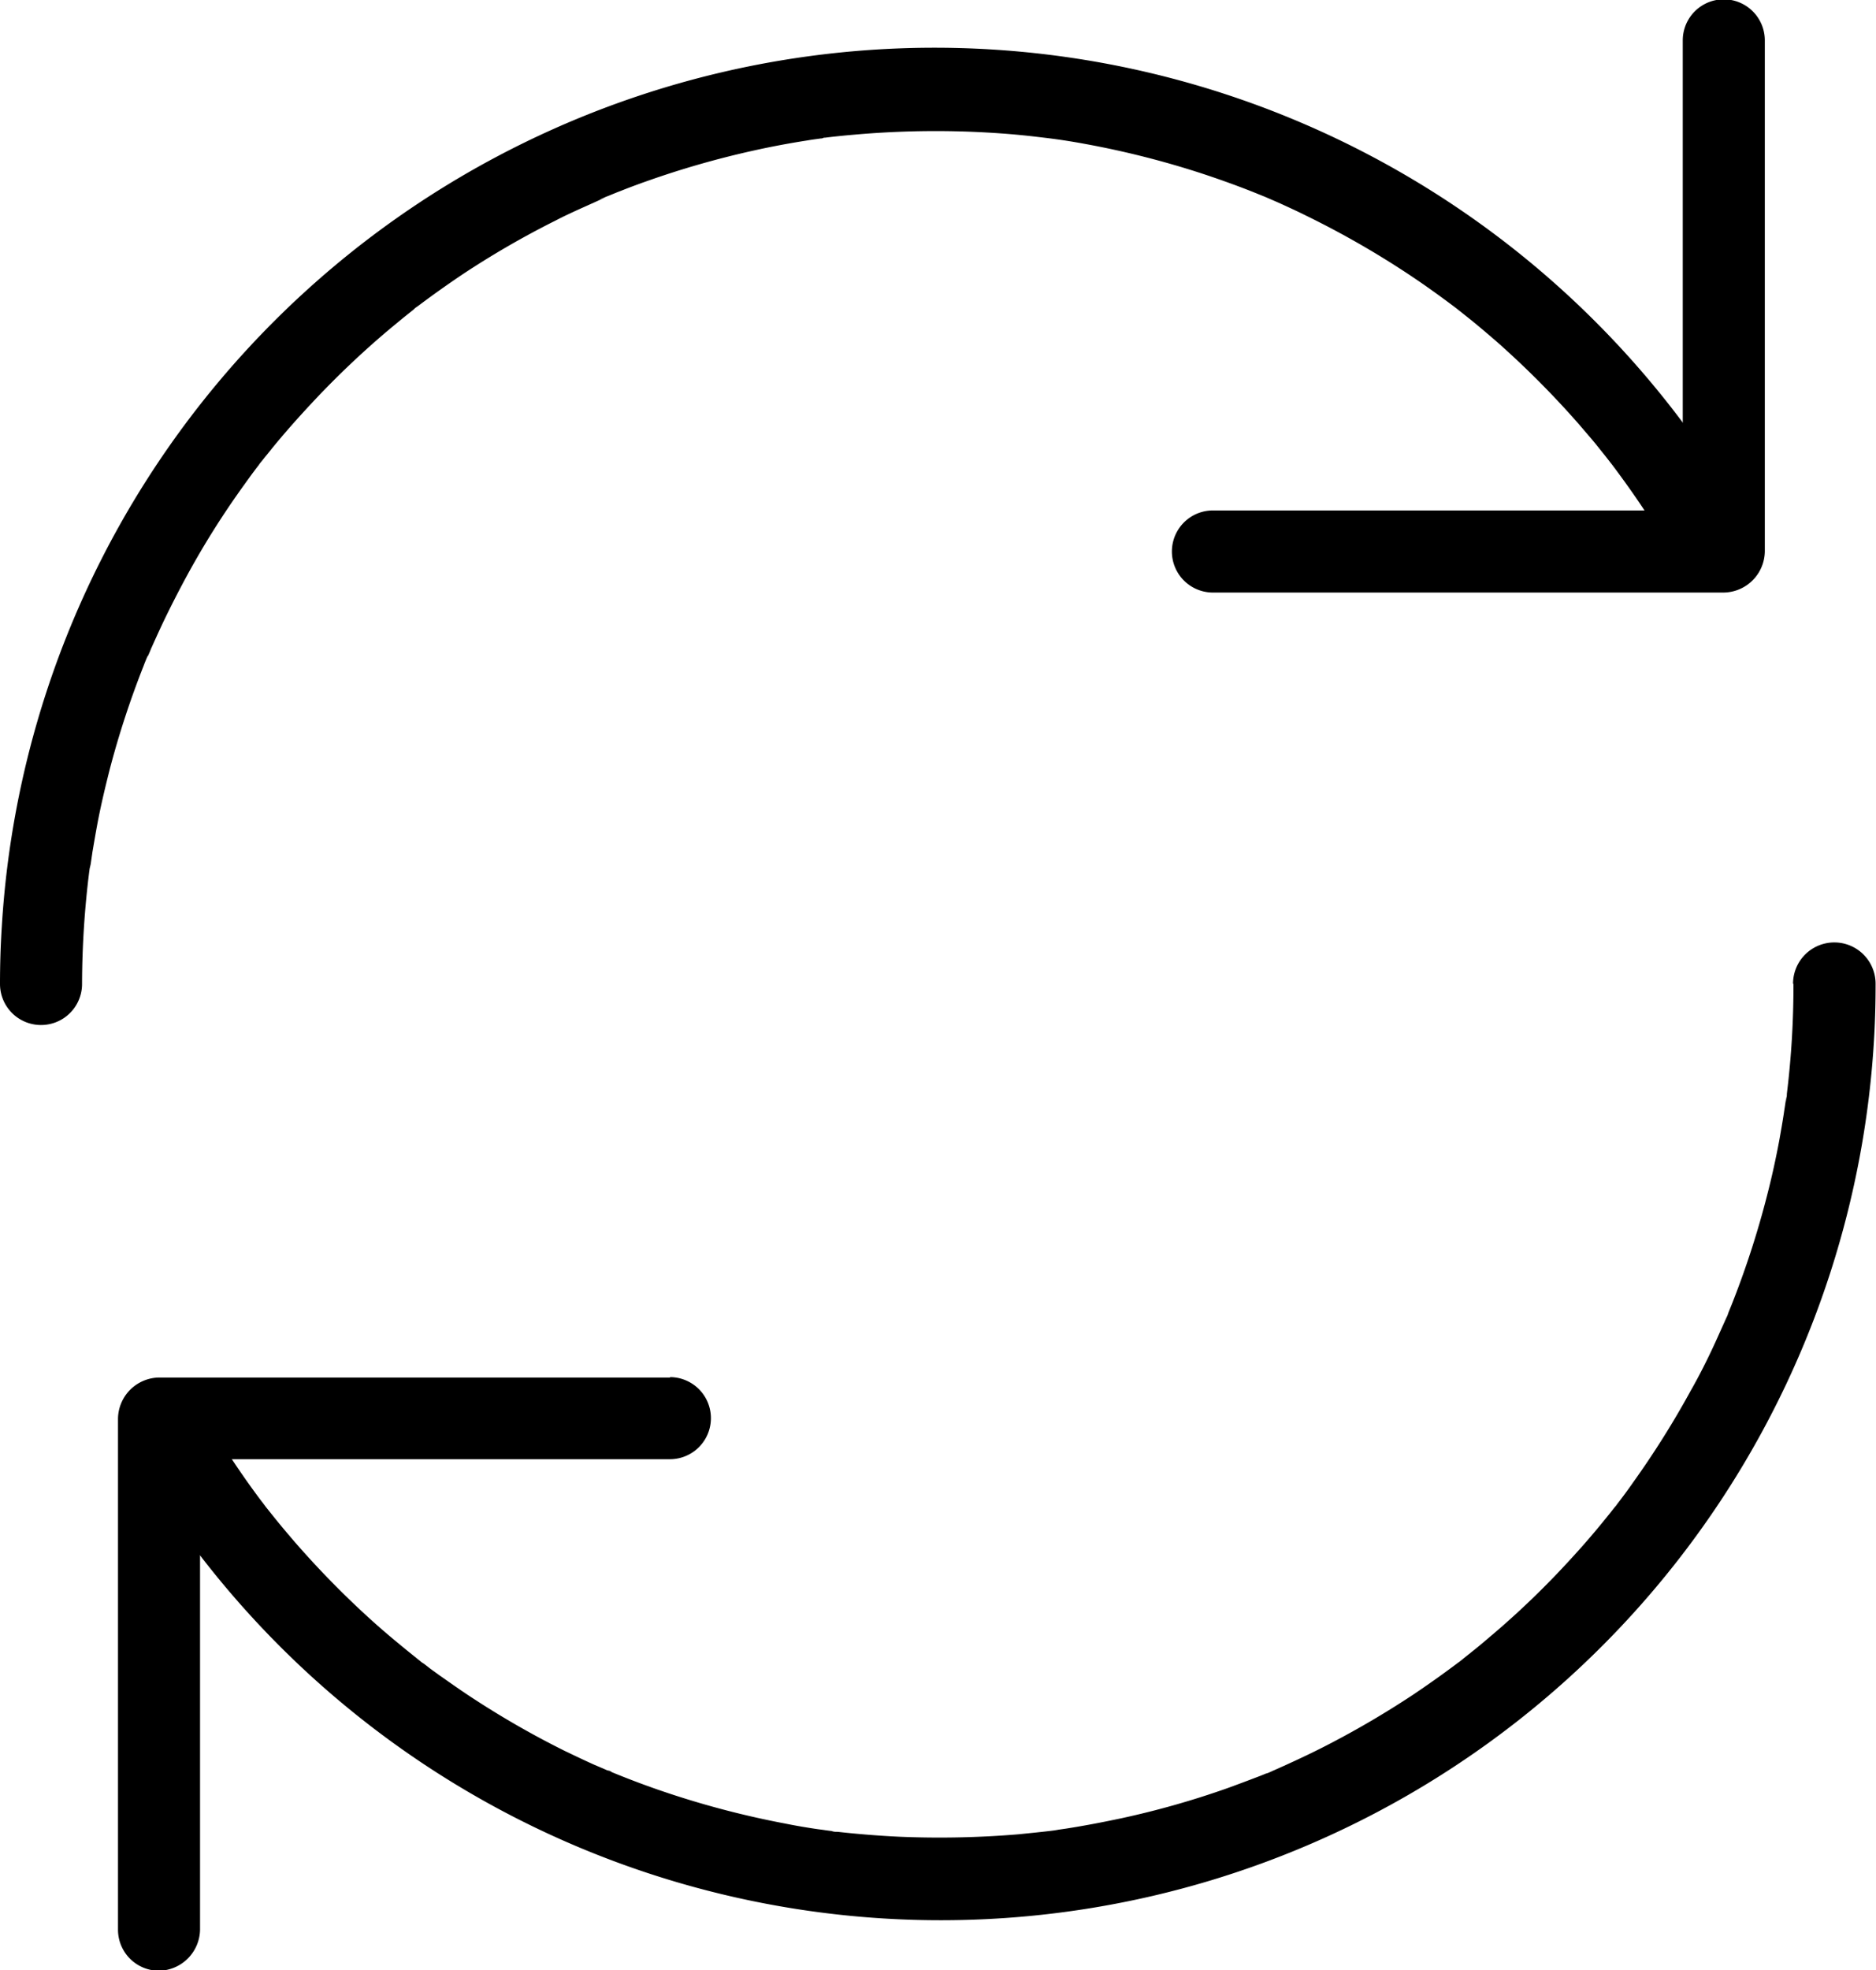
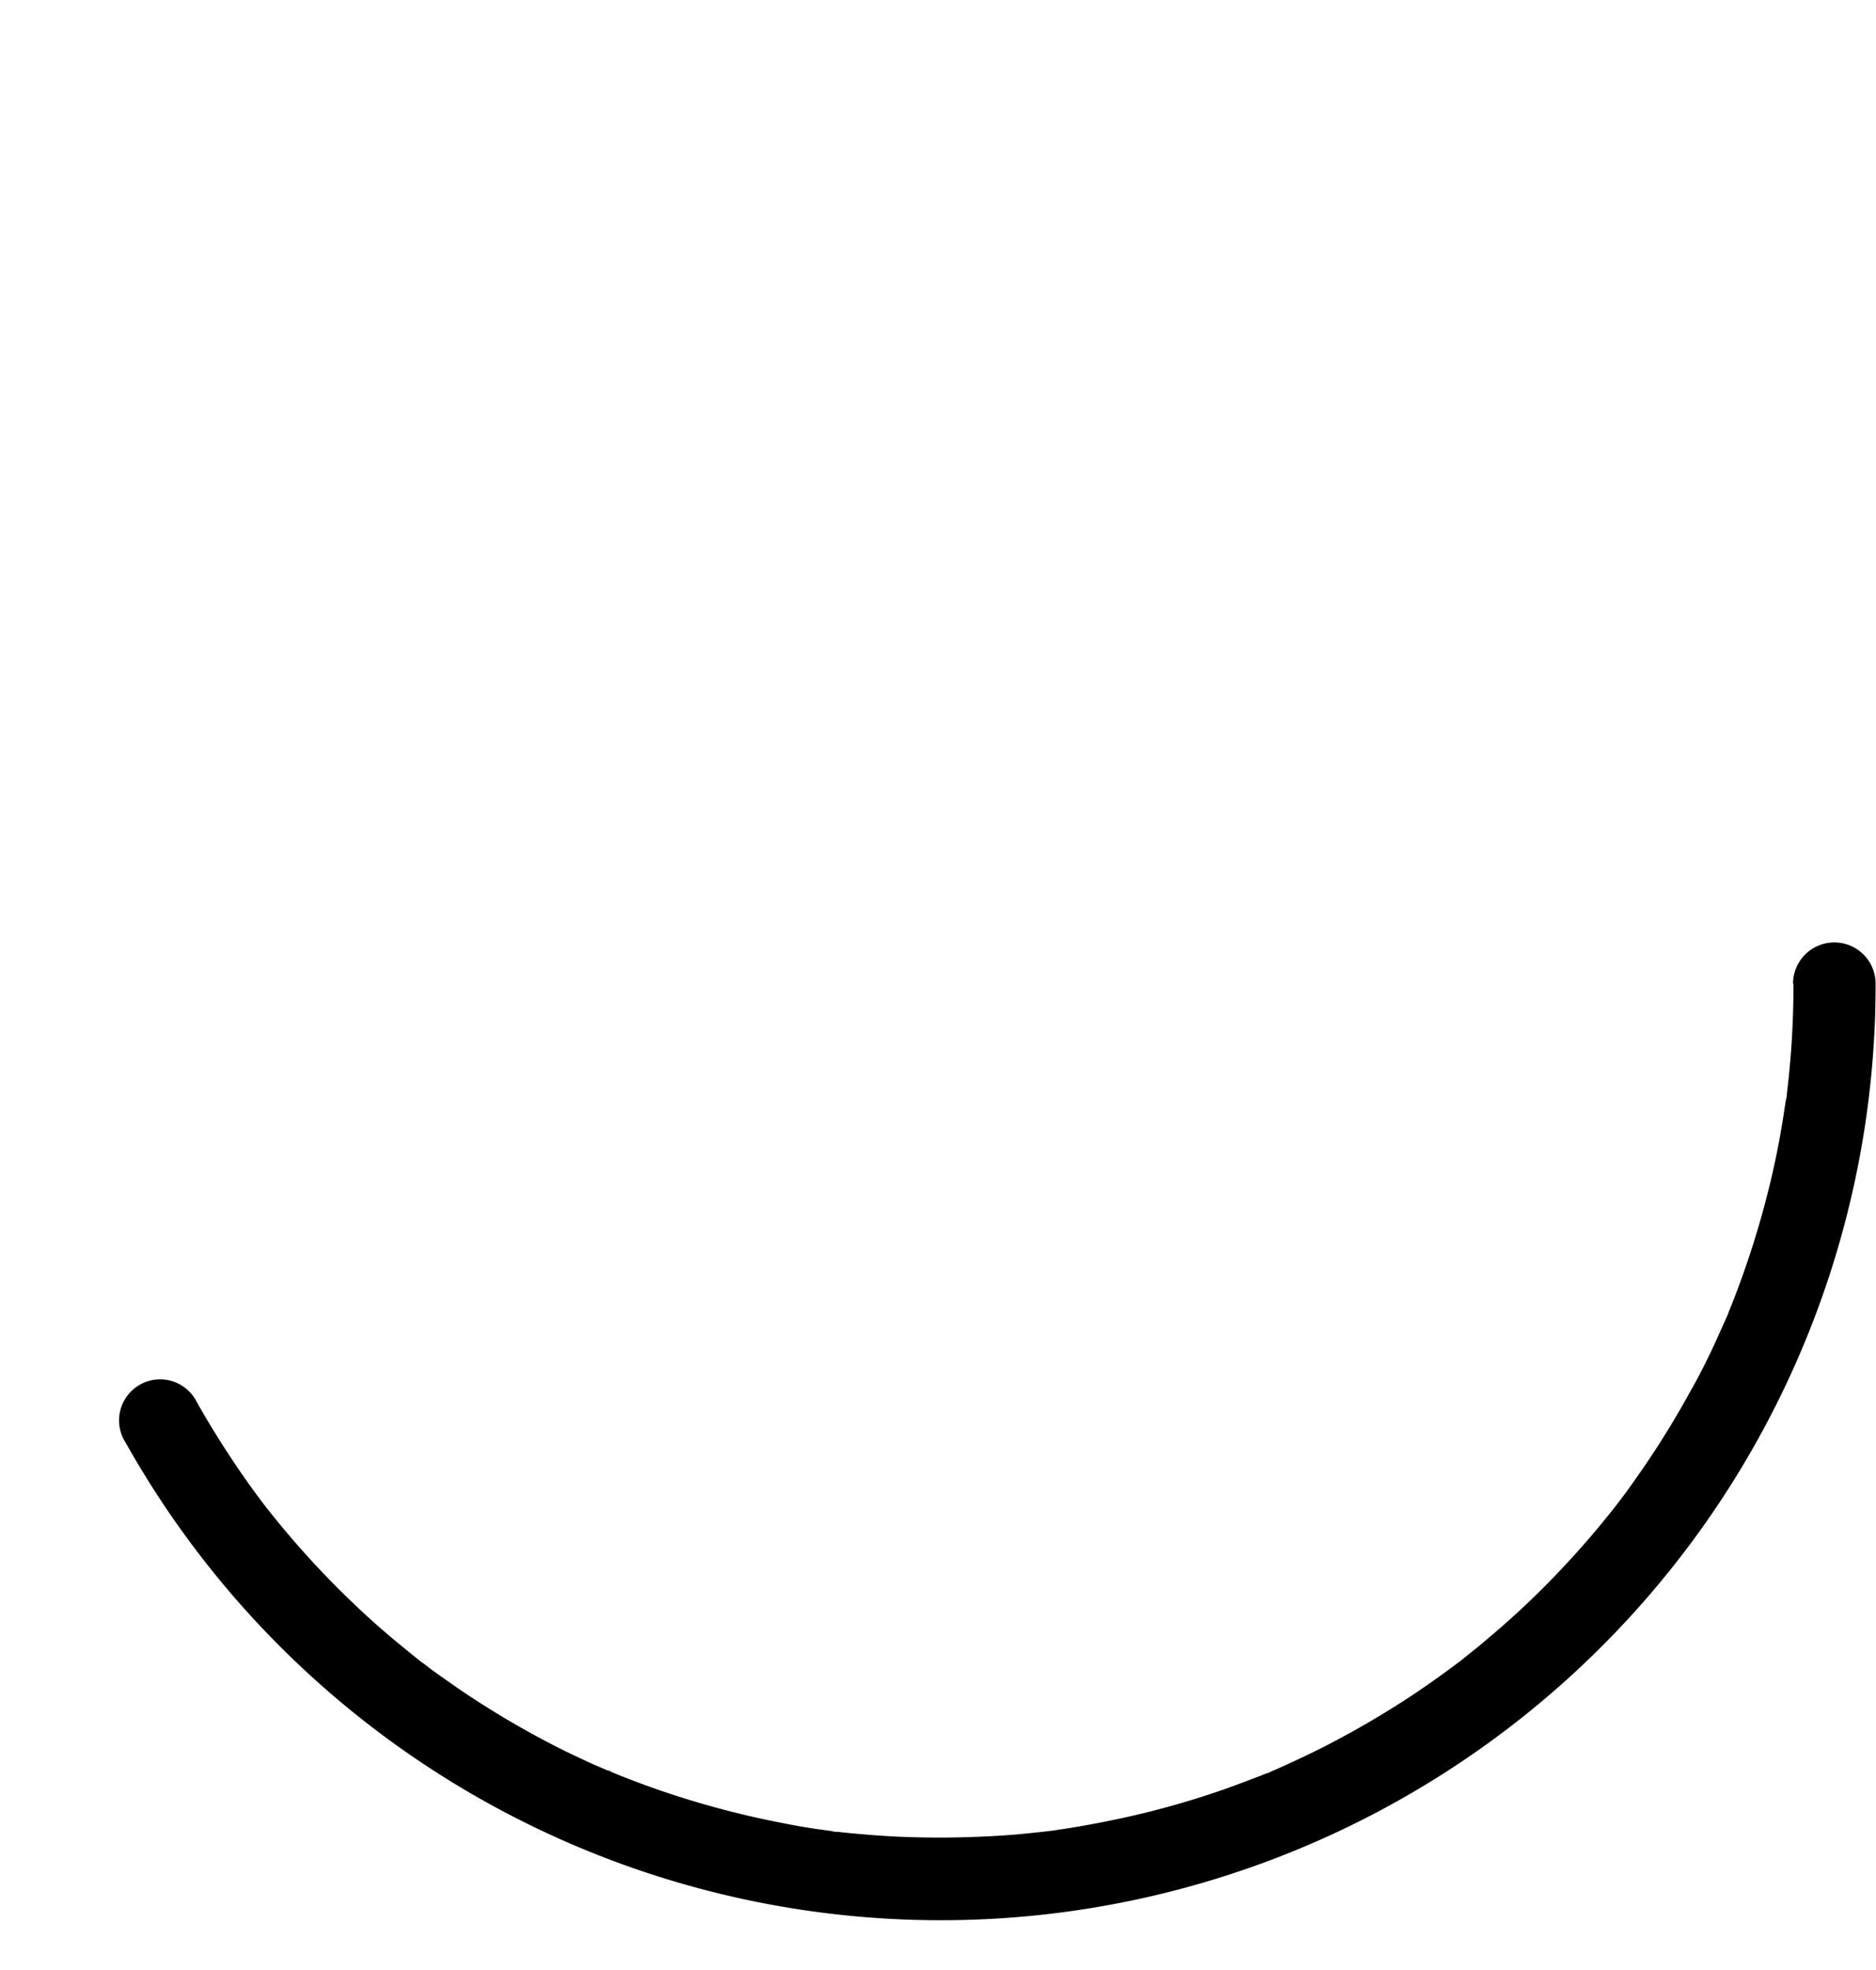
<svg xmlns="http://www.w3.org/2000/svg" viewBox="0 0 22.863 24">
  <g data-name="Group 58">
    <g data-name="Group 51">
      <g data-name="Group 50">
-         <path data-name="Path 69" d="M8.168 16.78H1.938a.508.508 0 00-.5.5v6.226a.5.5 0 00.5.5.509.509 0 00.5-.5v-2.105-4.126l-.5.5h6.226a.5.5 0 100-1z" />
-       </g>
+         </g>
    </g>
    <g data-name="Group 53">
      <g data-name="Group 52">
-         <path data-name="Path 70" d="M14.782 7.218h6.226a.508.508 0 00.5-.5V4.613.492a.5.5 0 10-1 0v6.226l.5-.5h-6.226a.5.5 0 000 1z" />
-       </g>
+         </g>
    </g>
    <g data-name="Group 55">
      <g data-name="Group 54">
        <path data-name="Path 71" d="M21.857 11.99a10.788 10.788 0 01-.08 1.331.479.479 0 01-.012.1c0-.01.017-.12 0-.03-.007.057-.017.112-.025.17-.017.112-.037.225-.057.337-.042.222-.09.442-.147.662a10.993 10.993 0 01-.41 1.276c-.02.052-.04.1-.062.155a.328.328 0 01-.025.062c.07-.092.017-.04 0 0l-.135.3c-.092.2-.192.4-.3.589a10.931 10.931 0 01-.7 1.114c-.062.09-.127.177-.195.265a.418.418 0 01-.04.052c.085-.085.03-.04.007-.01-.037.047-.075.095-.112.14q-.206.255-.427.494a10.43 10.43 0 01-.941.909c-.08.067-.157.135-.24.2l-.115.092c-.025.02-.095.095 0 0a.914.914 0 01-.077.06c-.175.132-.352.257-.534.38a11.261 11.261 0 01-1.139.662c-.2.1-.4.192-.6.28-.082.035.02-.005.027-.012a.378.378 0 01-.092.037c-.047.02-.092.037-.14.055-.11.042-.217.082-.327.122a10.591 10.591 0 01-1.294.367c-.222.047-.445.09-.669.125l-.152.022c-.075.01.13-.017.012 0l-.067.008c-.125.015-.252.027-.377.04a11.606 11.606 0 01-1.443.03c-.255-.012-.507-.032-.759-.06-.025 0-.05 0-.075-.01l-.045-.005c.085.01-.04-.005-.045-.007l-.075-.01a7.212 7.212 0 01-.407-.07 10.978 10.978 0 01-1.413-.367c-.232-.077-.46-.162-.687-.255-.032-.013-.095-.057 0 0a.318.318 0 00-.067-.027c-.055-.025-.11-.047-.167-.072-.115-.052-.23-.107-.345-.162a10.916 10.916 0 01-1.249-.727c-.095-.065-.187-.13-.28-.195-.047-.035-.1-.07-.145-.107-.02-.015-.037-.03-.057-.042s-.037-.03-.057-.042l.03.022c-.187-.15-.372-.3-.552-.46a11.145 11.145 0 01-.994-1.009c-.077-.09-.155-.182-.23-.275l-.112-.14c-.015-.02-.06-.072.012.015-.022-.027-.042-.057-.065-.085-.145-.192-.282-.39-.412-.589s-.257-.407-.375-.617a.5.5 0 10-.864.5 11.392 11.392 0 0021.307-4.952c.012-.212.017-.427.017-.639a.503.503 0 00-1.006-.008z" />
      </g>
    </g>
    <g data-name="Group 57">
      <g data-name="Group 56">
-         <path data-name="Path 72" d="M1 11.986a11.207 11.207 0 01.09-1.388c.012-.09 0 .02 0 .03a.483.483 0 01.015-.1l.022-.152c.02-.117.04-.235.062-.352.042-.222.095-.442.15-.659a11.02 11.02 0 01.412-1.256c.017-.047.037-.092.057-.14.042-.1-.035.08 0 .012.01-.025.022-.05.032-.077.045-.1.09-.2.137-.3.095-.2.195-.395.3-.589a10.271 10.271 0 01.7-1.111c.057-.08.115-.16.175-.237.025-.035.052-.11 0 0a.415.415 0 01.04-.052c.04-.052.082-.1.122-.152.135-.165.275-.325.42-.482a10.853 10.853 0 01.929-.9c.082-.07.167-.14.252-.21l.115-.092c.03-.022.07-.077-.01.007a.584.584 0 01.077-.06c.175-.132.352-.257.534-.38a10.783 10.783 0 011.139-.659c.192-.1.39-.182.584-.272.067-.03-.117.047-.012 0 .02-.007.04-.017.062-.025.052-.02.1-.042.155-.062.1-.04.207-.08.312-.117a11.044 11.044 0 011.291-.372c.222-.05.445-.092.669-.127.057-.01.112-.017.17-.025.04 0 .067-.027-.03 0a.465.465 0 01.085-.01q.18-.022.36-.037a11.239 11.239 0 011.421-.035c.247.01.494.027.742.055l.187.022c.125.015-.08-.012 0 0l.092.012c.125.017.247.037.37.06a10.894 10.894 0 011.436.365c.232.077.462.16.687.252l.067.027c.112.045-.072-.032 0 0l.15.065c.122.055.242.11.362.17a10.992 10.992 0 011.224.7c.2.132.395.272.587.417.095.072-.06-.047 0 0l.07.055.14.112c.092.075.185.155.275.232a11.127 11.127 0 011.014 1.016c.07.082.14.162.21.247l.112.14.055.07c.01.015.022.027.032.042l-.022-.03c.145.192.285.387.417.587s.252.395.37.6a.5.5 0 00.864-.5A11.388 11.388 0 00.022 11.286c-.015.232-.022.467-.022.7a.5.5 0 101 0z" />
-       </g>
+         </g>
    </g>
  </g>
</svg>